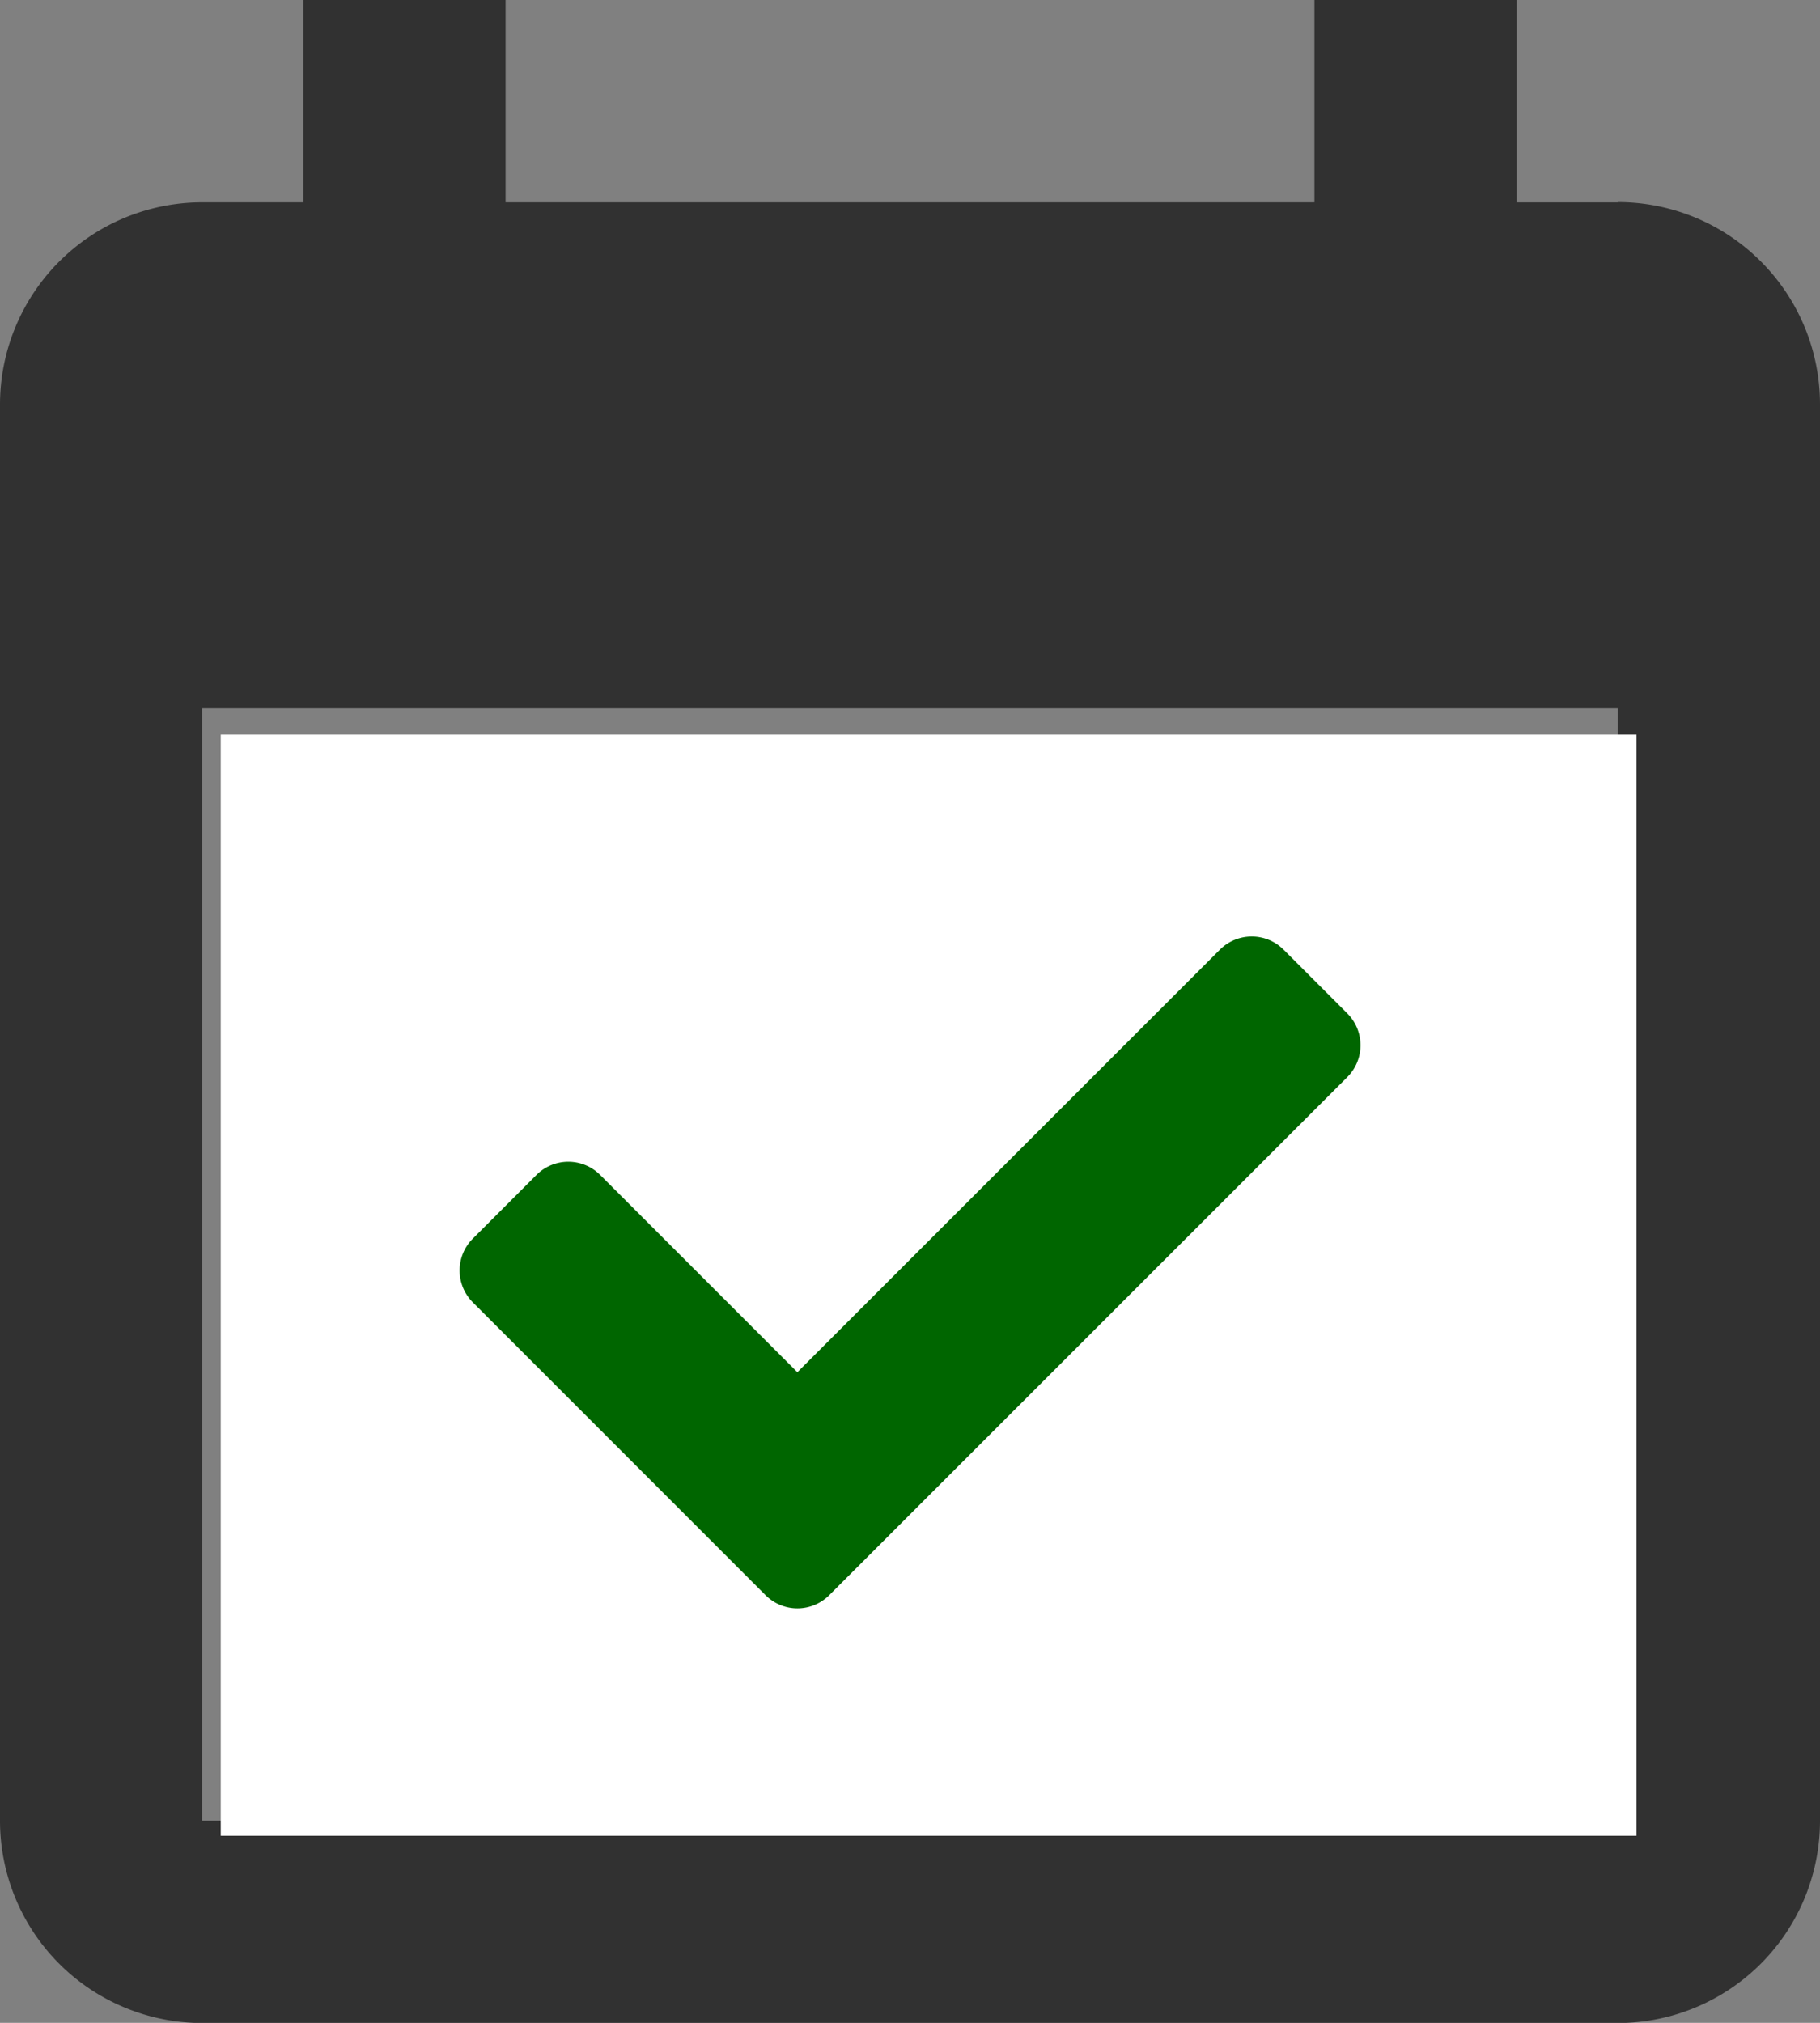
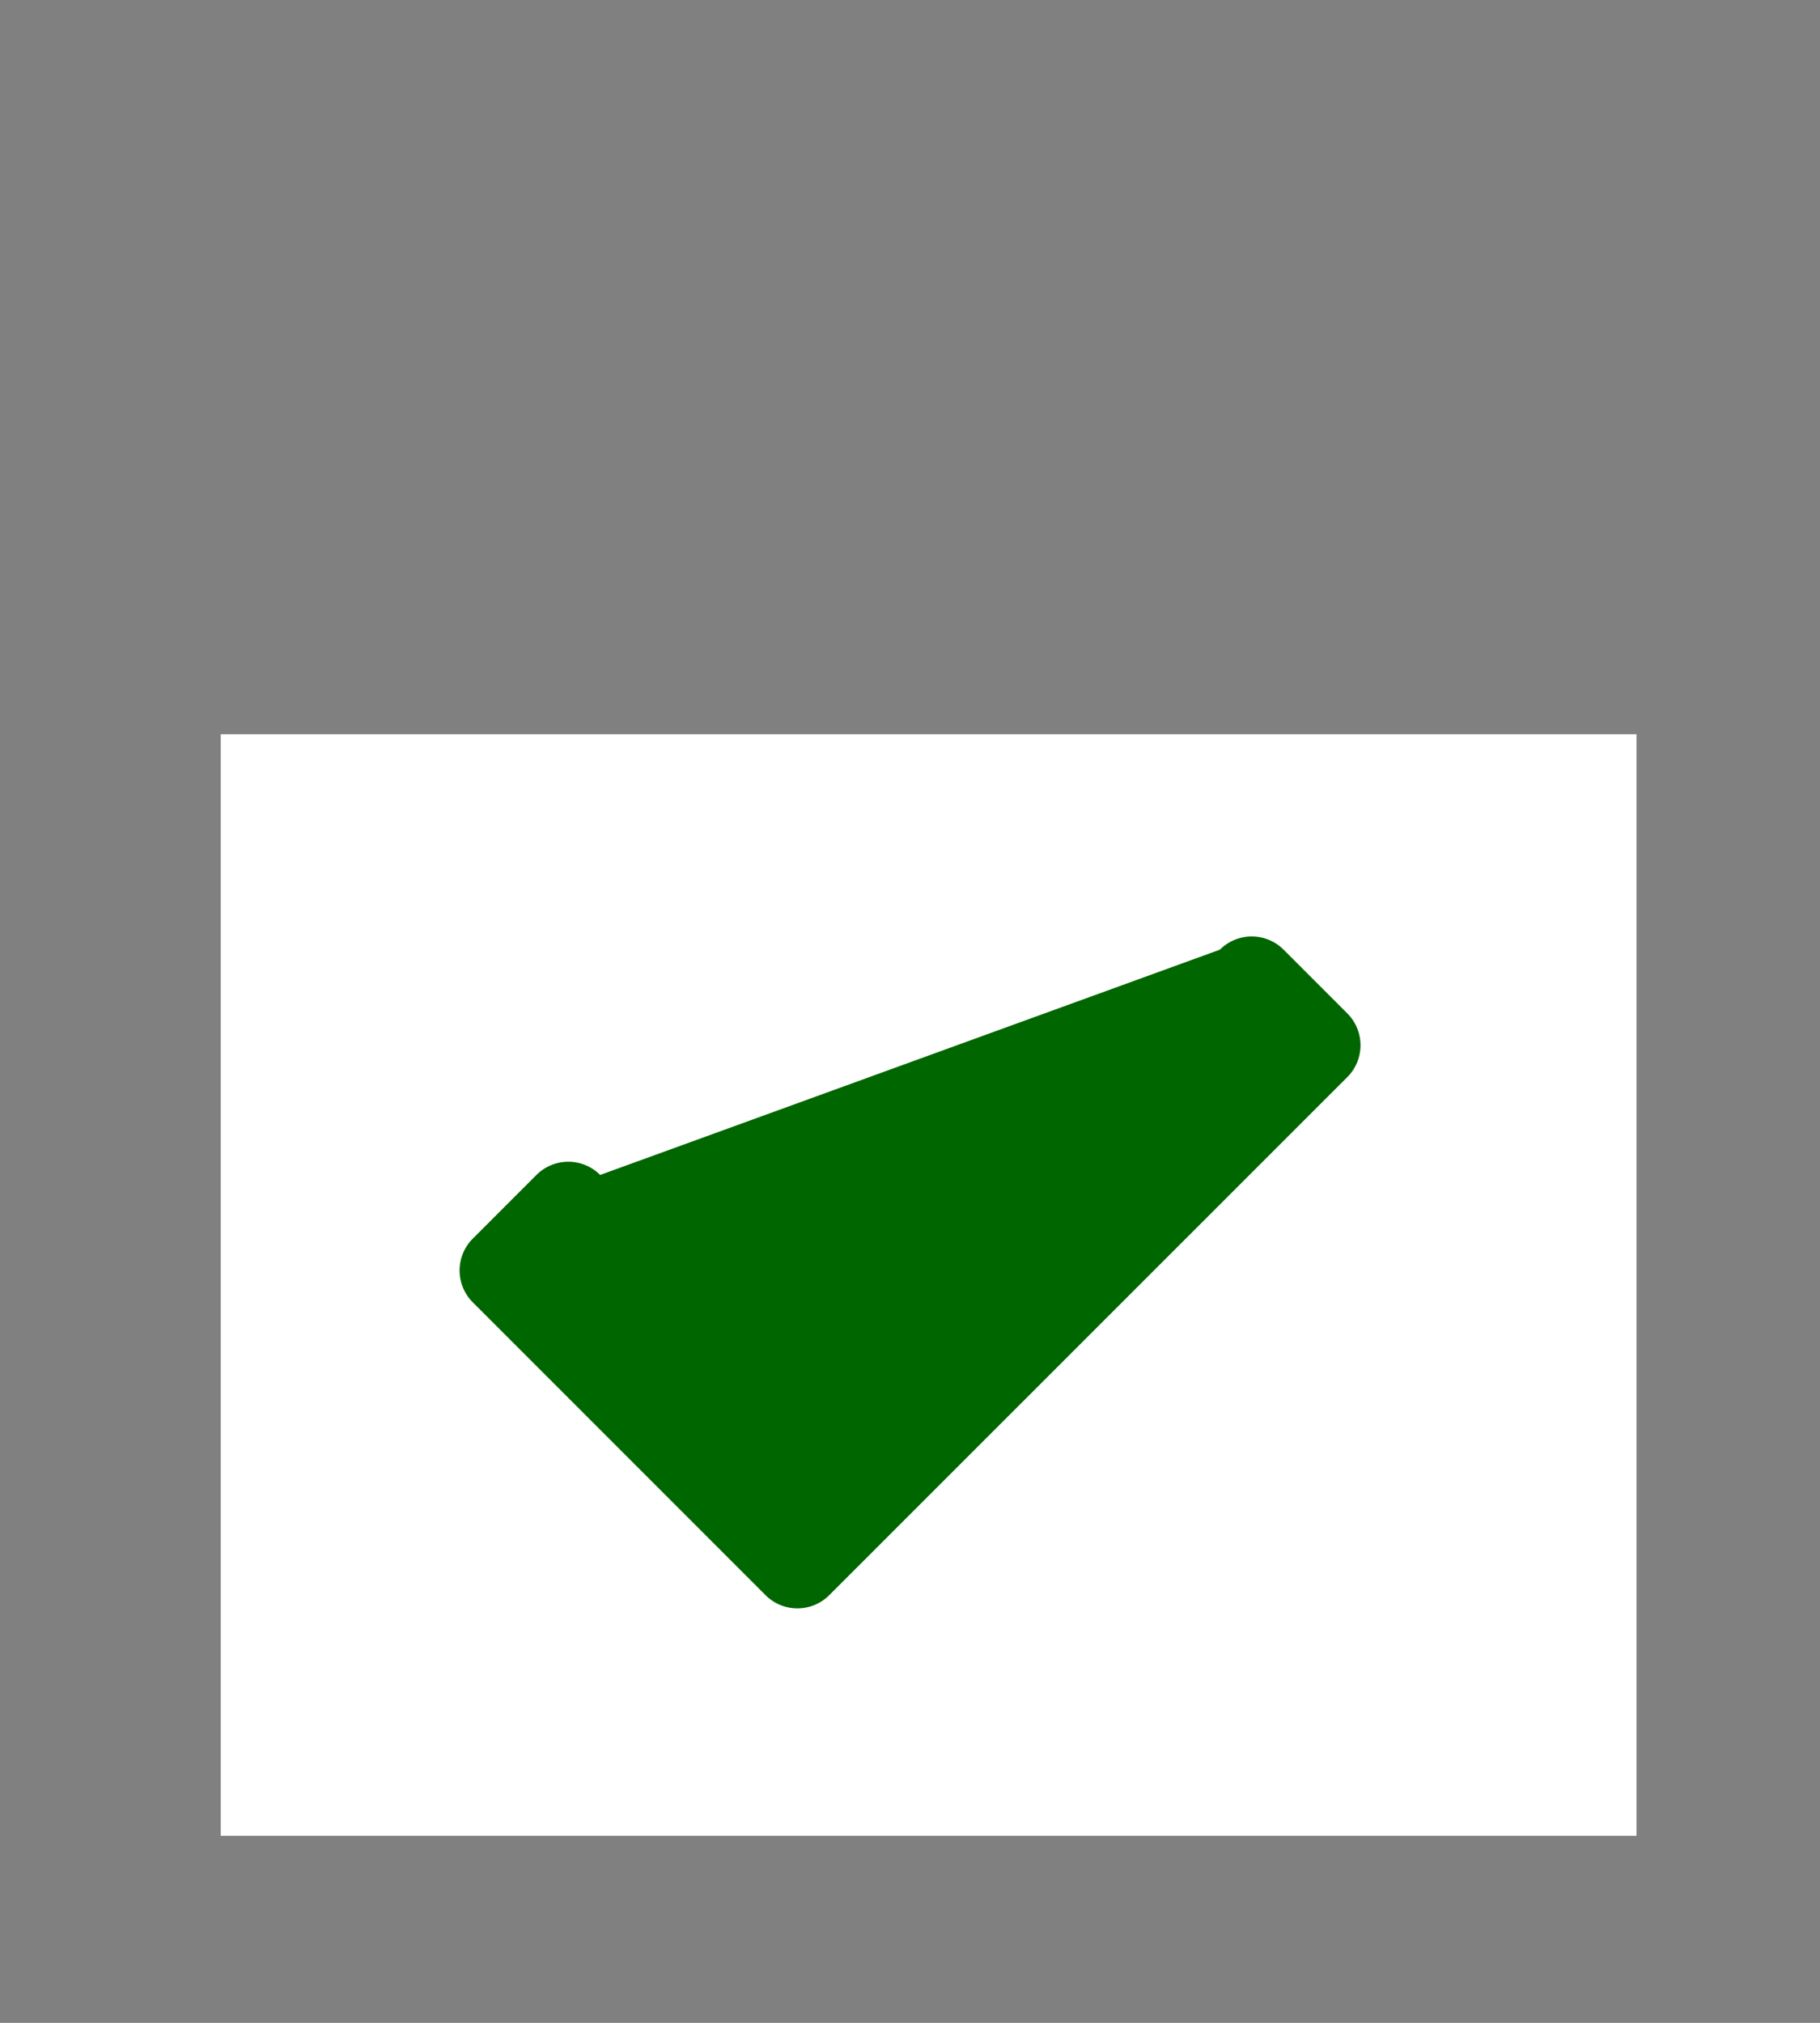
<svg xmlns="http://www.w3.org/2000/svg" width="34.71" height="38.567" viewBox="0 0 34.71 38.567">
  <rect x="0" y="0" width="34.71" height="38.567" fill="#808080" stroke="none" />
  <g id="Gruppe_122" data-name="Gruppe 122" transform="translate(-479 -2106.11)">
-     <path id="calendar_check_icon_136844" d="M33.853,35.71h-27V14.5h27m0-9.642H31.925V1H28.068V4.857H12.642V1H8.785V4.857H6.857A3.856,3.856,0,0,0,3,8.713v27a3.857,3.857,0,0,0,3.857,3.857h27A3.857,3.857,0,0,0,37.71,35.71v-27a3.857,3.857,0,0,0-3.857-3.857M29.09,20.4l-2.044-2.044-9.41,9.41-4.088-4.088L11.5,25.721l6.132,6.132Z" transform="translate(476 2105.11)" fill="#313131" />
    <rect id="Rechteck_54" data-name="Rechteck 54" width="27" height="21" transform="translate(483.21 2120.11)" fill="#fff" />
-     <path id="Icon_awesome-check" data-name="Icon awesome-check" d="M5.835,17.136.252,11.553a.859.859,0,0,1,0-1.215L1.466,9.124a.859.859,0,0,1,1.215,0l3.761,3.761L14.5,4.829a.859.859,0,0,1,1.215,0l1.215,1.215a.859.859,0,0,1,0,1.215L7.05,17.136A.859.859,0,0,1,5.835,17.136Z" transform="translate(487.765 2119.387)" fill="#060" />
+     <path id="Icon_awesome-check" data-name="Icon awesome-check" d="M5.835,17.136.252,11.553a.859.859,0,0,1,0-1.215L1.466,9.124a.859.859,0,0,1,1.215,0L14.5,4.829a.859.859,0,0,1,1.215,0l1.215,1.215a.859.859,0,0,1,0,1.215L7.05,17.136A.859.859,0,0,1,5.835,17.136Z" transform="translate(487.765 2119.387)" fill="#060" />
  </g>
</svg>